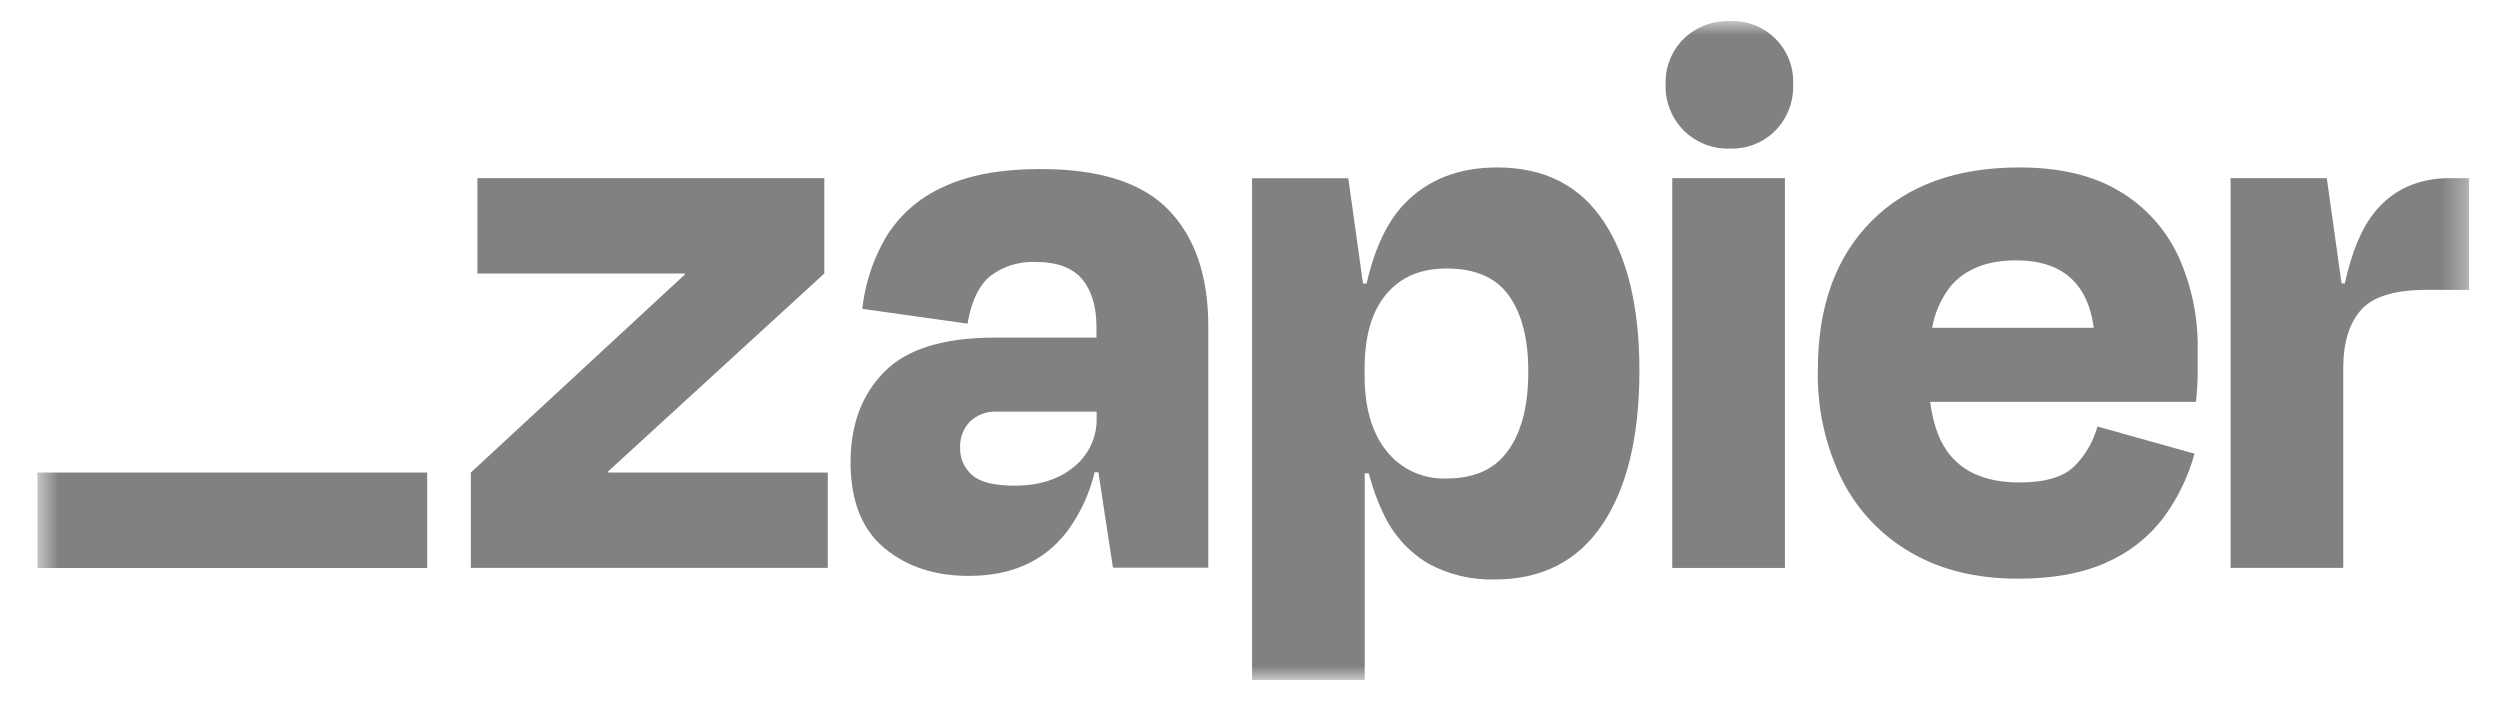
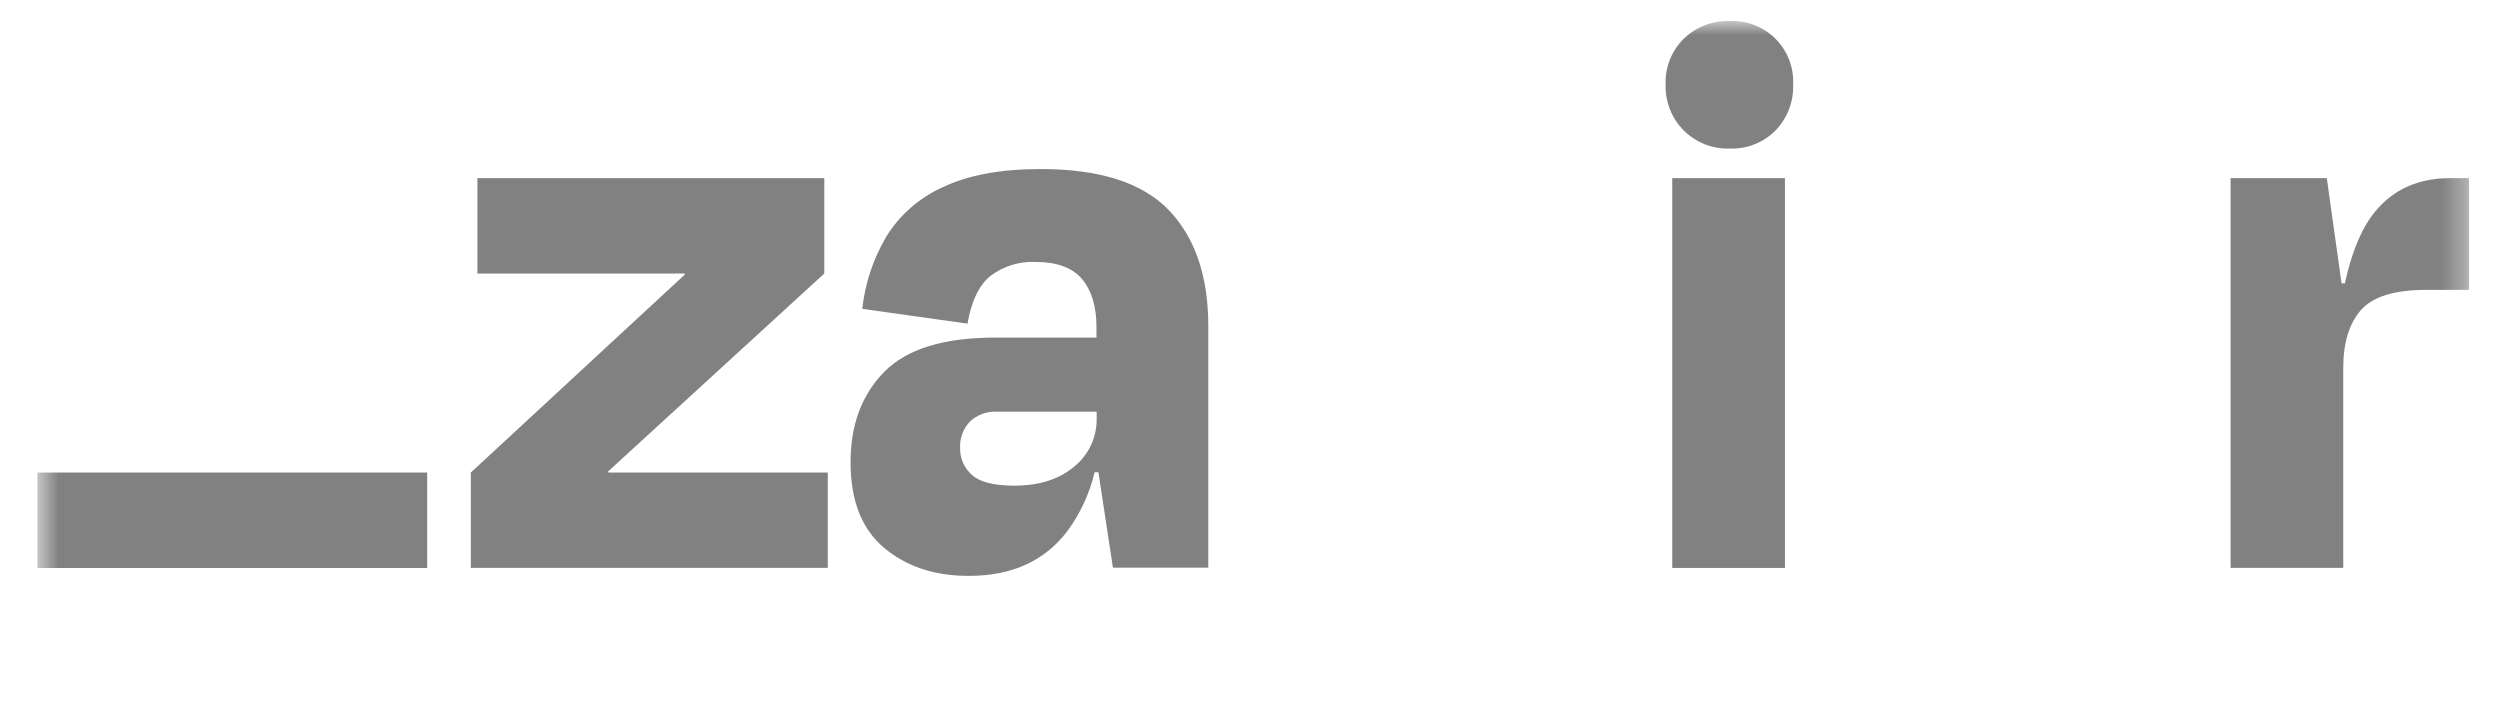
<svg xmlns="http://www.w3.org/2000/svg" width="107" height="30" viewBox="0 0 107 30" fill="none">
  <g id="Image [css-ducv57]">
    <g id="Clip path group">
      <mask id="mask0_711_28866" style="mask-type:luminance" maskUnits="userSpaceOnUse" x="1" y="0" width="105" height="30">
        <g id="clip0_18951_2190">
          <path id="Vector" d="M105.677 0.898H1.6V29.102H105.677V0.898Z" fill="white" />
        </g>
      </mask>
      <g mask="url(#mask0_711_28866)">
        <g id="Group">
          <path id="Vector_2" d="M26.041 20.224L26.026 20.178L35.28 11.706V7.624H20.433V11.706H29.301L29.316 11.745L20.152 20.224V24.306H35.429V20.224H26.041Z" fill="#1B1B1B" fill-opacity="0.55" />
          <path id="Vector_3" d="M44.541 7.235C42.829 7.235 41.433 7.494 40.354 8.01C39.349 8.46 38.503 9.202 37.925 10.139C37.371 11.082 37.024 12.132 36.905 13.219L41.41 13.852C41.573 12.892 41.899 12.212 42.388 11.811C42.944 11.392 43.628 11.18 44.324 11.212C45.238 11.212 45.901 11.457 46.313 11.945C46.721 12.434 46.929 13.111 46.929 14.004V14.448H42.598C40.393 14.448 38.809 14.937 37.846 15.915C36.883 16.893 36.403 18.183 36.404 19.787C36.404 21.429 36.885 22.651 37.846 23.453C38.808 24.255 40.017 24.653 41.474 24.648C43.281 24.648 44.671 24.027 45.644 22.783C46.218 22.019 46.628 21.145 46.849 20.214H47.012L47.633 24.296H51.715V13.96C51.715 11.823 51.152 10.168 50.026 8.995C48.9 7.822 47.072 7.235 44.541 7.235ZM45.969 19.977C45.321 20.517 44.473 20.786 43.417 20.786C42.547 20.786 41.942 20.634 41.603 20.329C41.438 20.185 41.307 20.006 41.218 19.806C41.13 19.605 41.087 19.387 41.092 19.168C41.083 18.962 41.115 18.755 41.188 18.561C41.261 18.368 41.372 18.191 41.515 18.041C41.67 17.896 41.853 17.784 42.052 17.711C42.252 17.638 42.464 17.607 42.676 17.619H46.937V17.9C46.945 18.297 46.862 18.691 46.695 19.051C46.527 19.411 46.278 19.728 45.969 19.977Z" fill="#1B1B1B" fill-opacity="0.55" />
          <path id="Vector_4" d="M76.395 7.624H71.572V24.308H76.395V7.624Z" fill="#1B1B1B" fill-opacity="0.55" />
          <path id="Vector_5" d="M104.867 7.624C103.505 7.624 102.431 8.105 101.646 9.066C101.082 9.757 100.653 10.778 100.36 12.129H100.218L99.587 7.624H95.469V24.306H100.291V15.751C100.291 14.672 100.544 13.845 101.049 13.27C101.554 12.695 102.486 12.407 103.845 12.407H105.676V7.624H104.867Z" fill="#1B1B1B" fill-opacity="0.55" />
-           <path id="Vector_6" d="M90.687 8.169C89.561 7.499 88.141 7.165 86.427 7.167C83.729 7.167 81.617 7.935 80.091 9.472C78.566 11.008 77.804 13.127 77.804 15.827C77.765 17.459 78.121 19.077 78.842 20.542C79.503 21.847 80.531 22.931 81.8 23.658C83.078 24.397 84.597 24.767 86.358 24.768C87.882 24.768 89.155 24.533 90.176 24.064C91.137 23.643 91.973 22.982 92.606 22.145C93.208 21.324 93.656 20.4 93.926 19.418L89.771 18.254C89.596 18.893 89.259 19.475 88.793 19.945C88.324 20.415 87.537 20.649 86.434 20.649C85.123 20.649 84.145 20.274 83.501 19.523C83.034 18.98 82.741 18.205 82.611 17.201H93.99C94.036 16.731 94.06 16.338 94.06 16.02V14.981C94.088 13.586 93.799 12.202 93.217 10.934C92.672 9.778 91.79 8.814 90.687 8.169ZM86.288 11.144C88.243 11.144 89.352 12.106 89.614 14.03H82.697C82.807 13.388 83.073 12.783 83.472 12.268C84.106 11.517 85.044 11.142 86.288 11.144Z" fill="#1B1B1B" fill-opacity="0.55" />
          <path id="Vector_7" d="M74.036 0.9C73.673 0.888 73.312 0.948 72.973 1.079C72.634 1.209 72.325 1.406 72.064 1.658C71.806 1.912 71.604 2.217 71.471 2.554C71.337 2.891 71.275 3.251 71.289 3.613C71.276 3.977 71.338 4.34 71.472 4.679C71.605 5.018 71.807 5.326 72.065 5.584C72.323 5.841 72.631 6.043 72.97 6.176C73.309 6.309 73.672 6.371 74.036 6.358C74.398 6.372 74.759 6.31 75.095 6.176C75.432 6.043 75.737 5.841 75.992 5.583C76.244 5.323 76.441 5.014 76.57 4.675C76.7 4.337 76.76 3.975 76.747 3.613C76.763 3.253 76.705 2.893 76.575 2.557C76.445 2.221 76.246 1.915 75.991 1.66C75.736 1.405 75.431 1.206 75.095 1.075C74.758 0.945 74.399 0.886 74.039 0.902L74.036 0.9Z" fill="#1B1B1B" fill-opacity="0.55" />
-           <path id="Vector_8" d="M64.076 7.167C62.434 7.167 61.114 7.683 60.117 8.714C59.378 9.478 58.837 10.619 58.491 12.136H58.337L57.707 7.631H53.588V29.102H58.41V20.258H58.587C58.734 20.848 58.94 21.421 59.202 21.969C59.61 22.862 60.279 23.61 61.121 24.115C61.994 24.592 62.977 24.829 63.971 24.802C65.99 24.802 67.528 24.016 68.584 22.444C69.639 20.871 70.167 18.677 70.167 15.861C70.167 13.142 69.657 11.013 68.635 9.474C67.613 7.936 66.094 7.167 64.076 7.167ZM64.565 19.256C64.003 20.071 63.123 20.478 61.925 20.478C61.432 20.501 60.939 20.406 60.49 20.201C60.04 19.995 59.646 19.686 59.339 19.298C58.715 18.514 58.404 17.441 58.406 16.079V15.761C58.406 14.377 58.717 13.318 59.339 12.583C59.962 11.848 60.824 11.485 61.925 11.493C63.144 11.493 64.03 11.88 64.582 12.654C65.135 13.428 65.411 14.508 65.411 15.893C65.414 17.325 65.134 18.446 64.57 19.256H64.565Z" fill="#1B1B1B" fill-opacity="0.55" />
          <path id="Vector_9" d="M18.284 20.225H1.6V24.311H18.284V20.225Z" fill="#1B1B1B" fill-opacity="0.55" />
        </g>
      </g>
    </g>
  </g>
</svg>